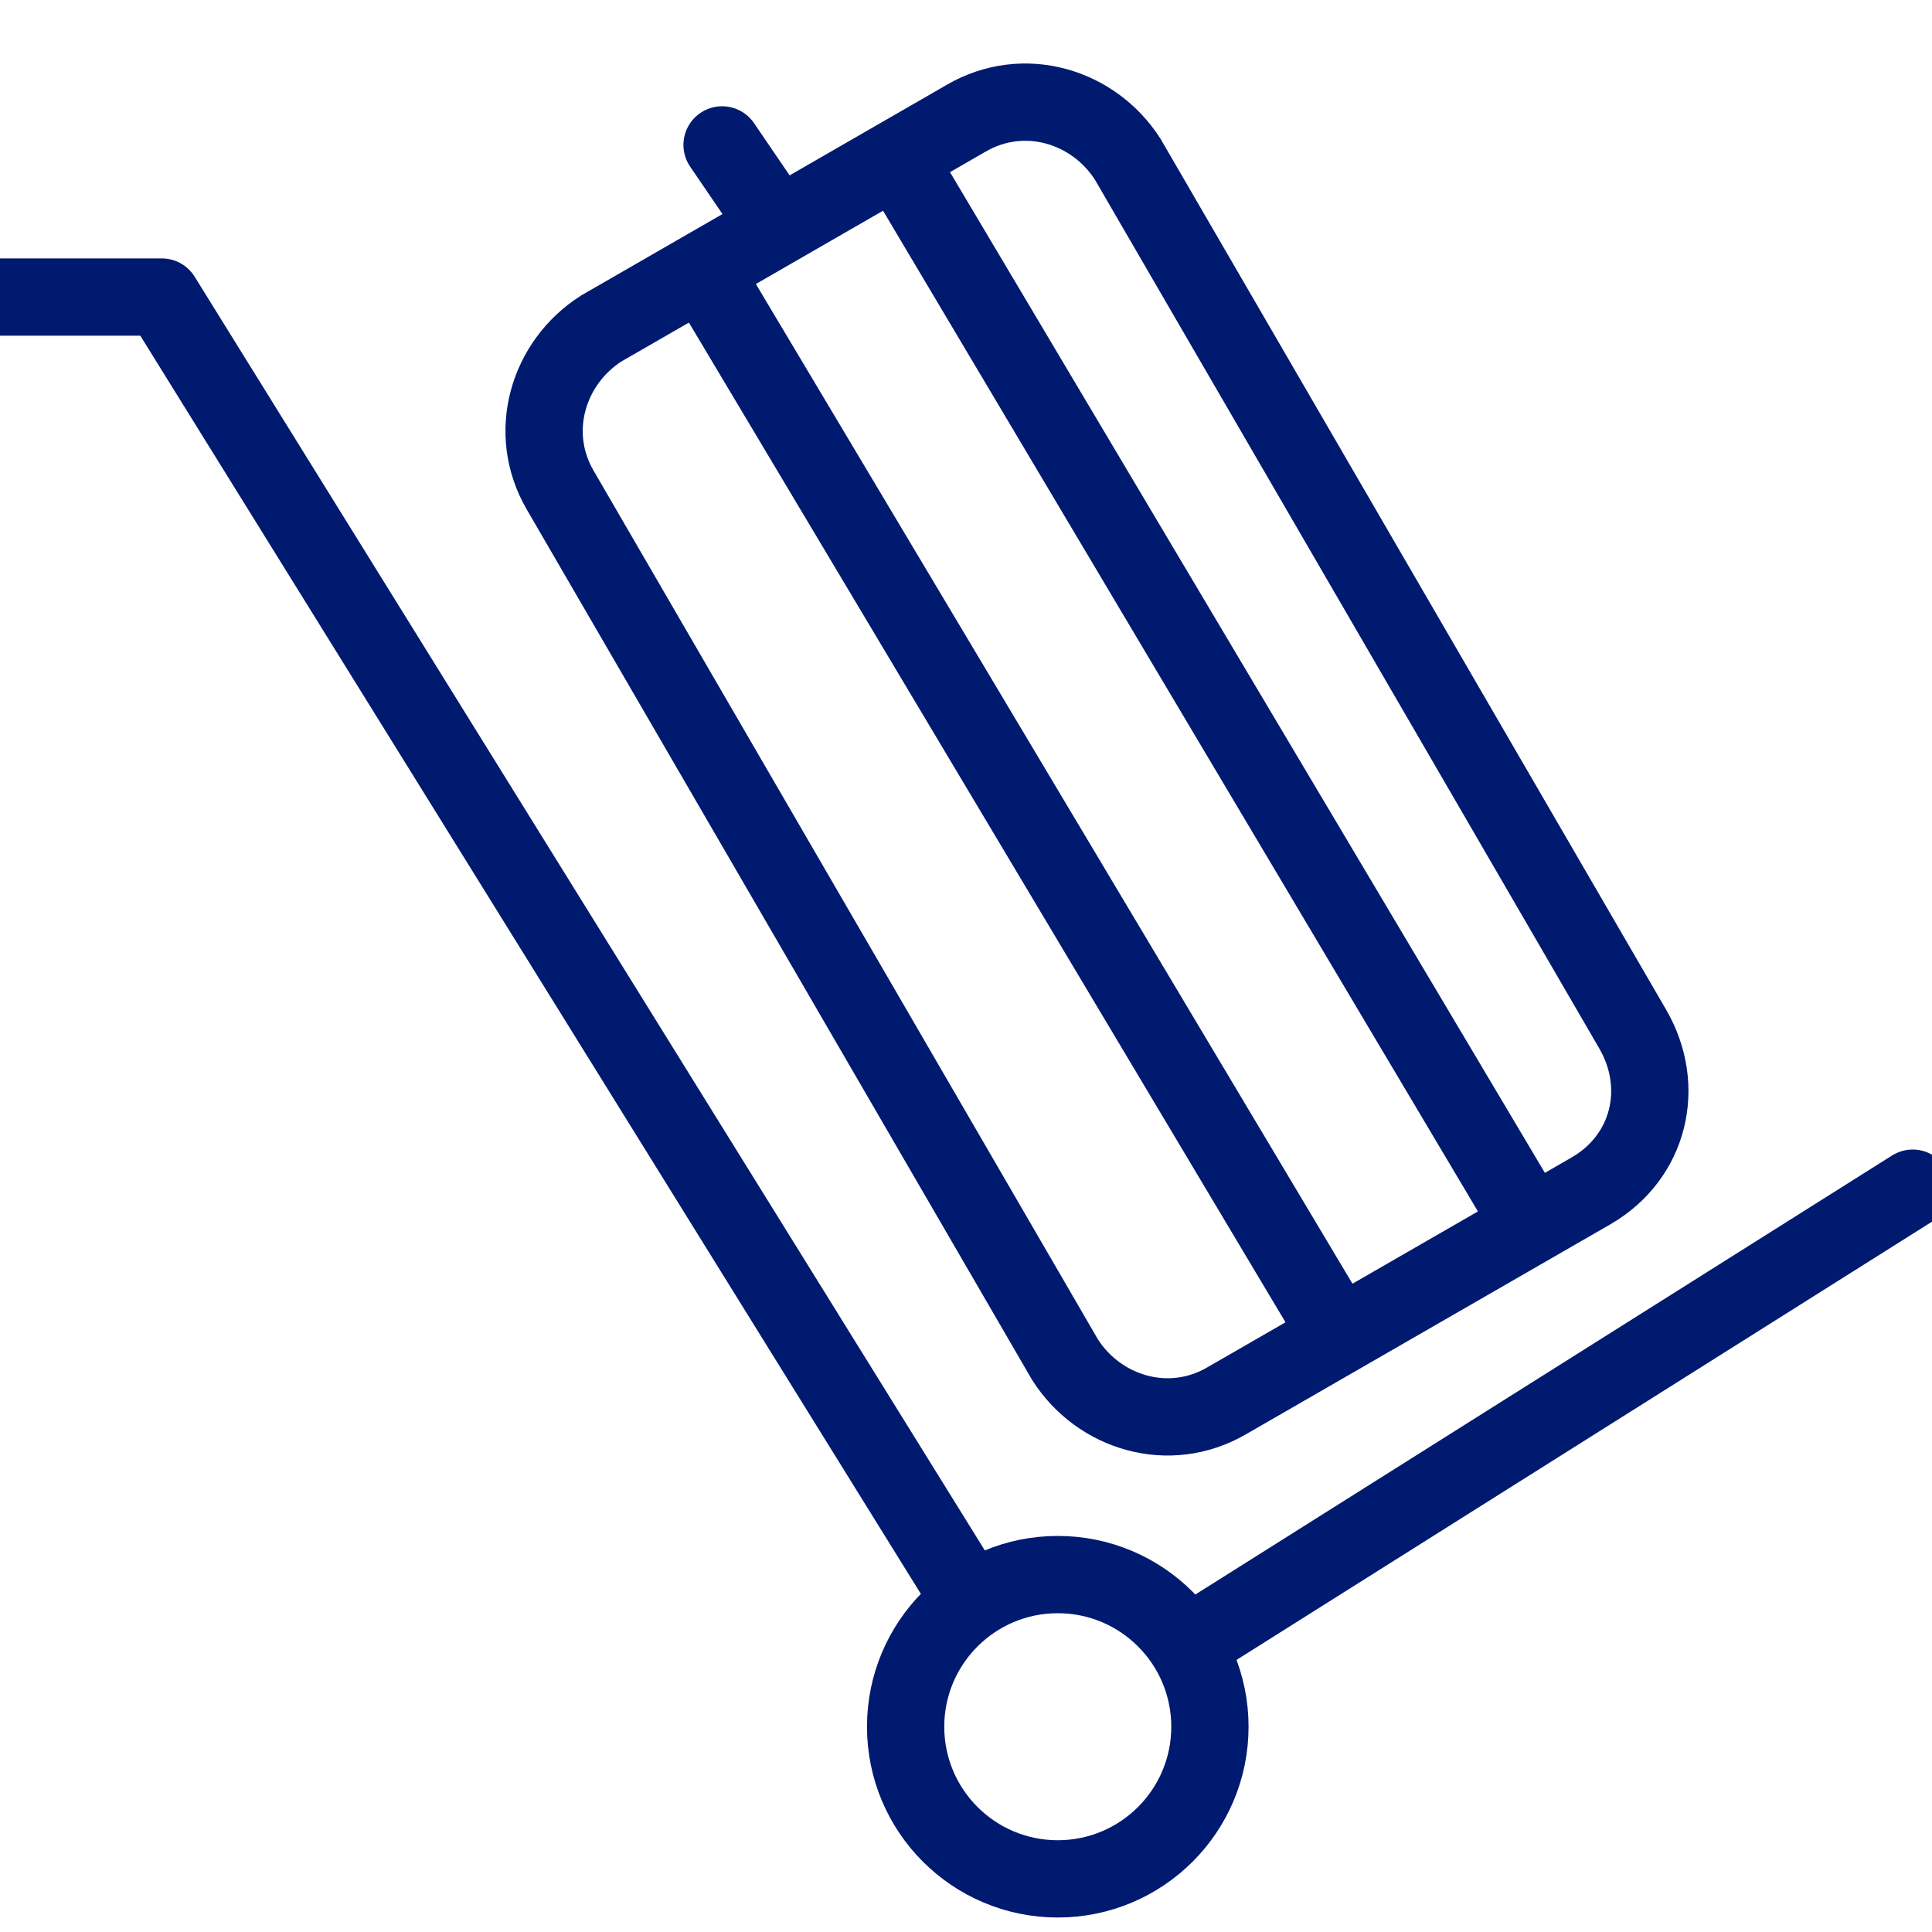
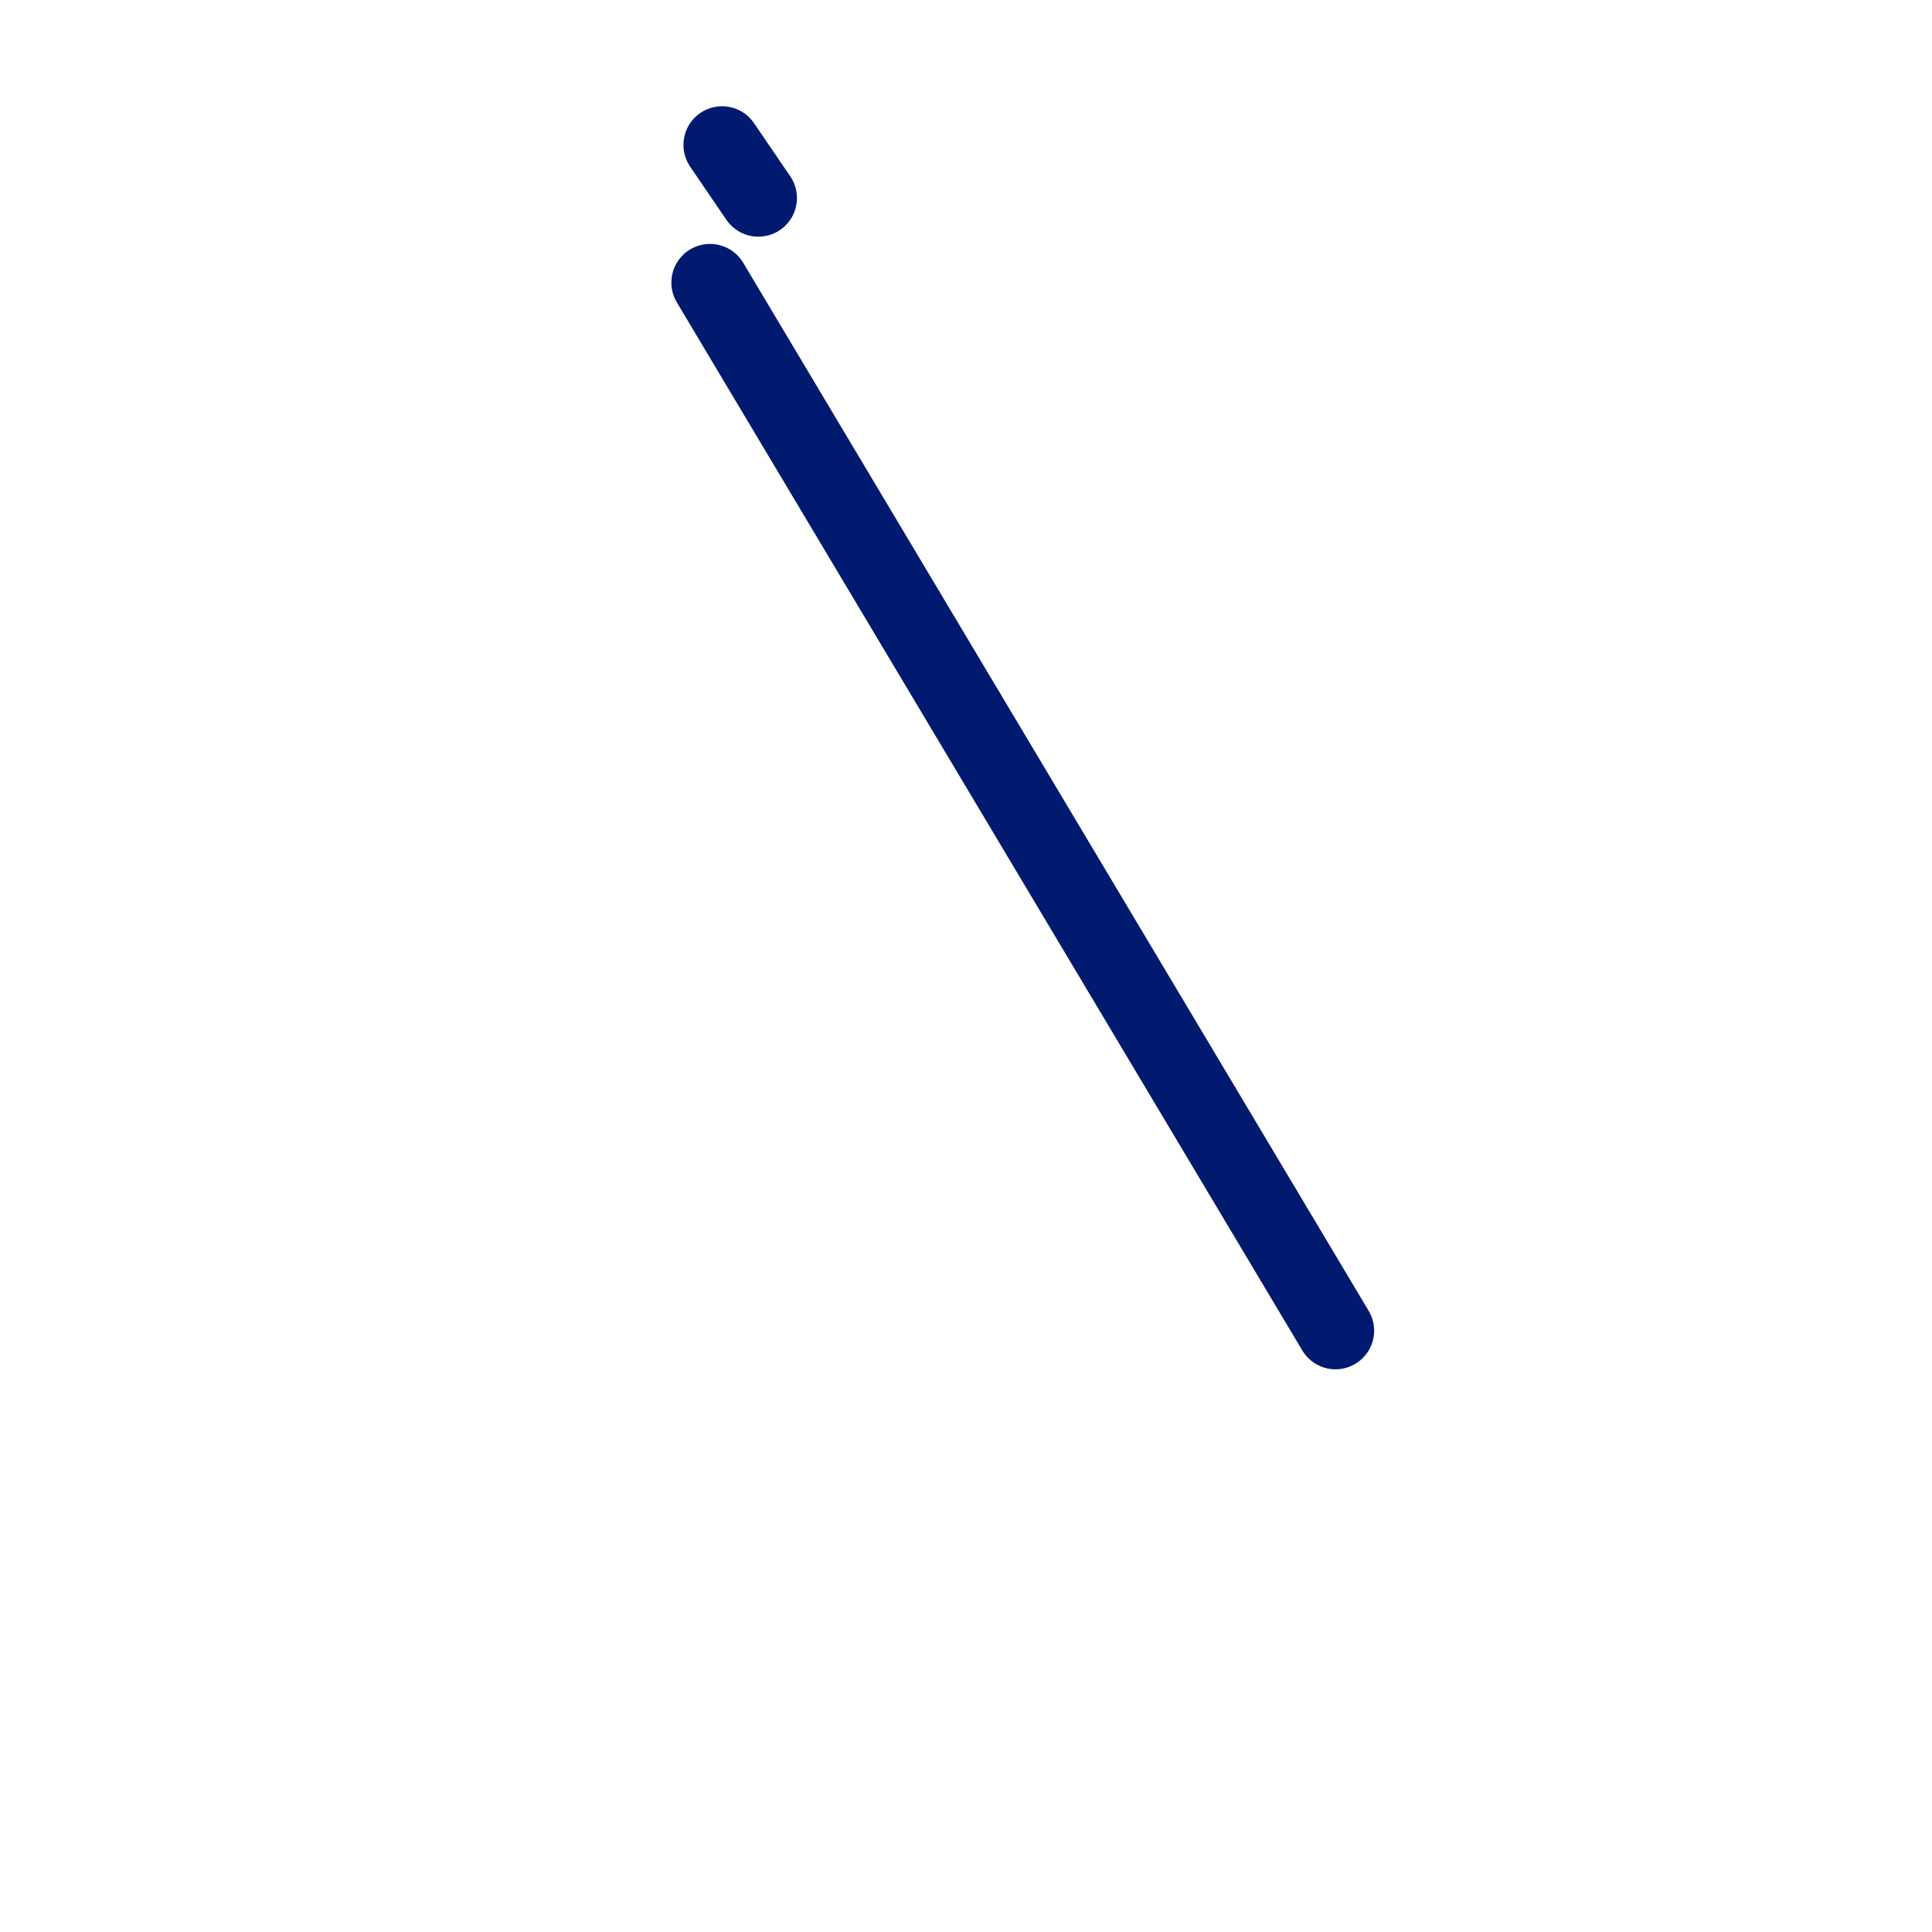
<svg xmlns="http://www.w3.org/2000/svg" version="1.1" id="图层_1" x="0px" y="0px" viewBox="0 0 80 80" style="enable-background:new 0 0 80 80;" xml:space="preserve">
  <style type="text/css">
	.st0{fill:none;stroke:#001A70;stroke-width:3.2;stroke-linecap:round;stroke-linejoin:round;stroke-miterlimit:10;}
</style>
  <g>
-     <circle class="st0" cx="43.8" cy="71.5" r="6.3" />
-     <line class="st0" x1="50" y1="67.6" x2="79.2" y2="49.2" />
-     <polyline class="st0" points="-1.6,12.3 6.7,12.3 40.2,66.3  " />
-     <path class="st0" d="M65.9,49.3L50.8,58c-2.4,1.4-5.3,0.5-6.7-1.7l-20.9-36c-1.4-2.4-0.5-5.3,1.7-6.7L40,4.9   c2.4-1.4,5.3-0.5,6.7,1.7l20.9,36C69,45,68.3,47.9,65.9,49.3z" />
    <line class="st0" x1="29.4" y1="11.7" x2="55.3" y2="55.1" />
-     <line class="st0" x1="37.4" y1="7" x2="63.2" y2="50.4" />
    <line class="st0" x1="29.9" y1="6" x2="31.4" y2="8.2" />
  </g>
</svg>